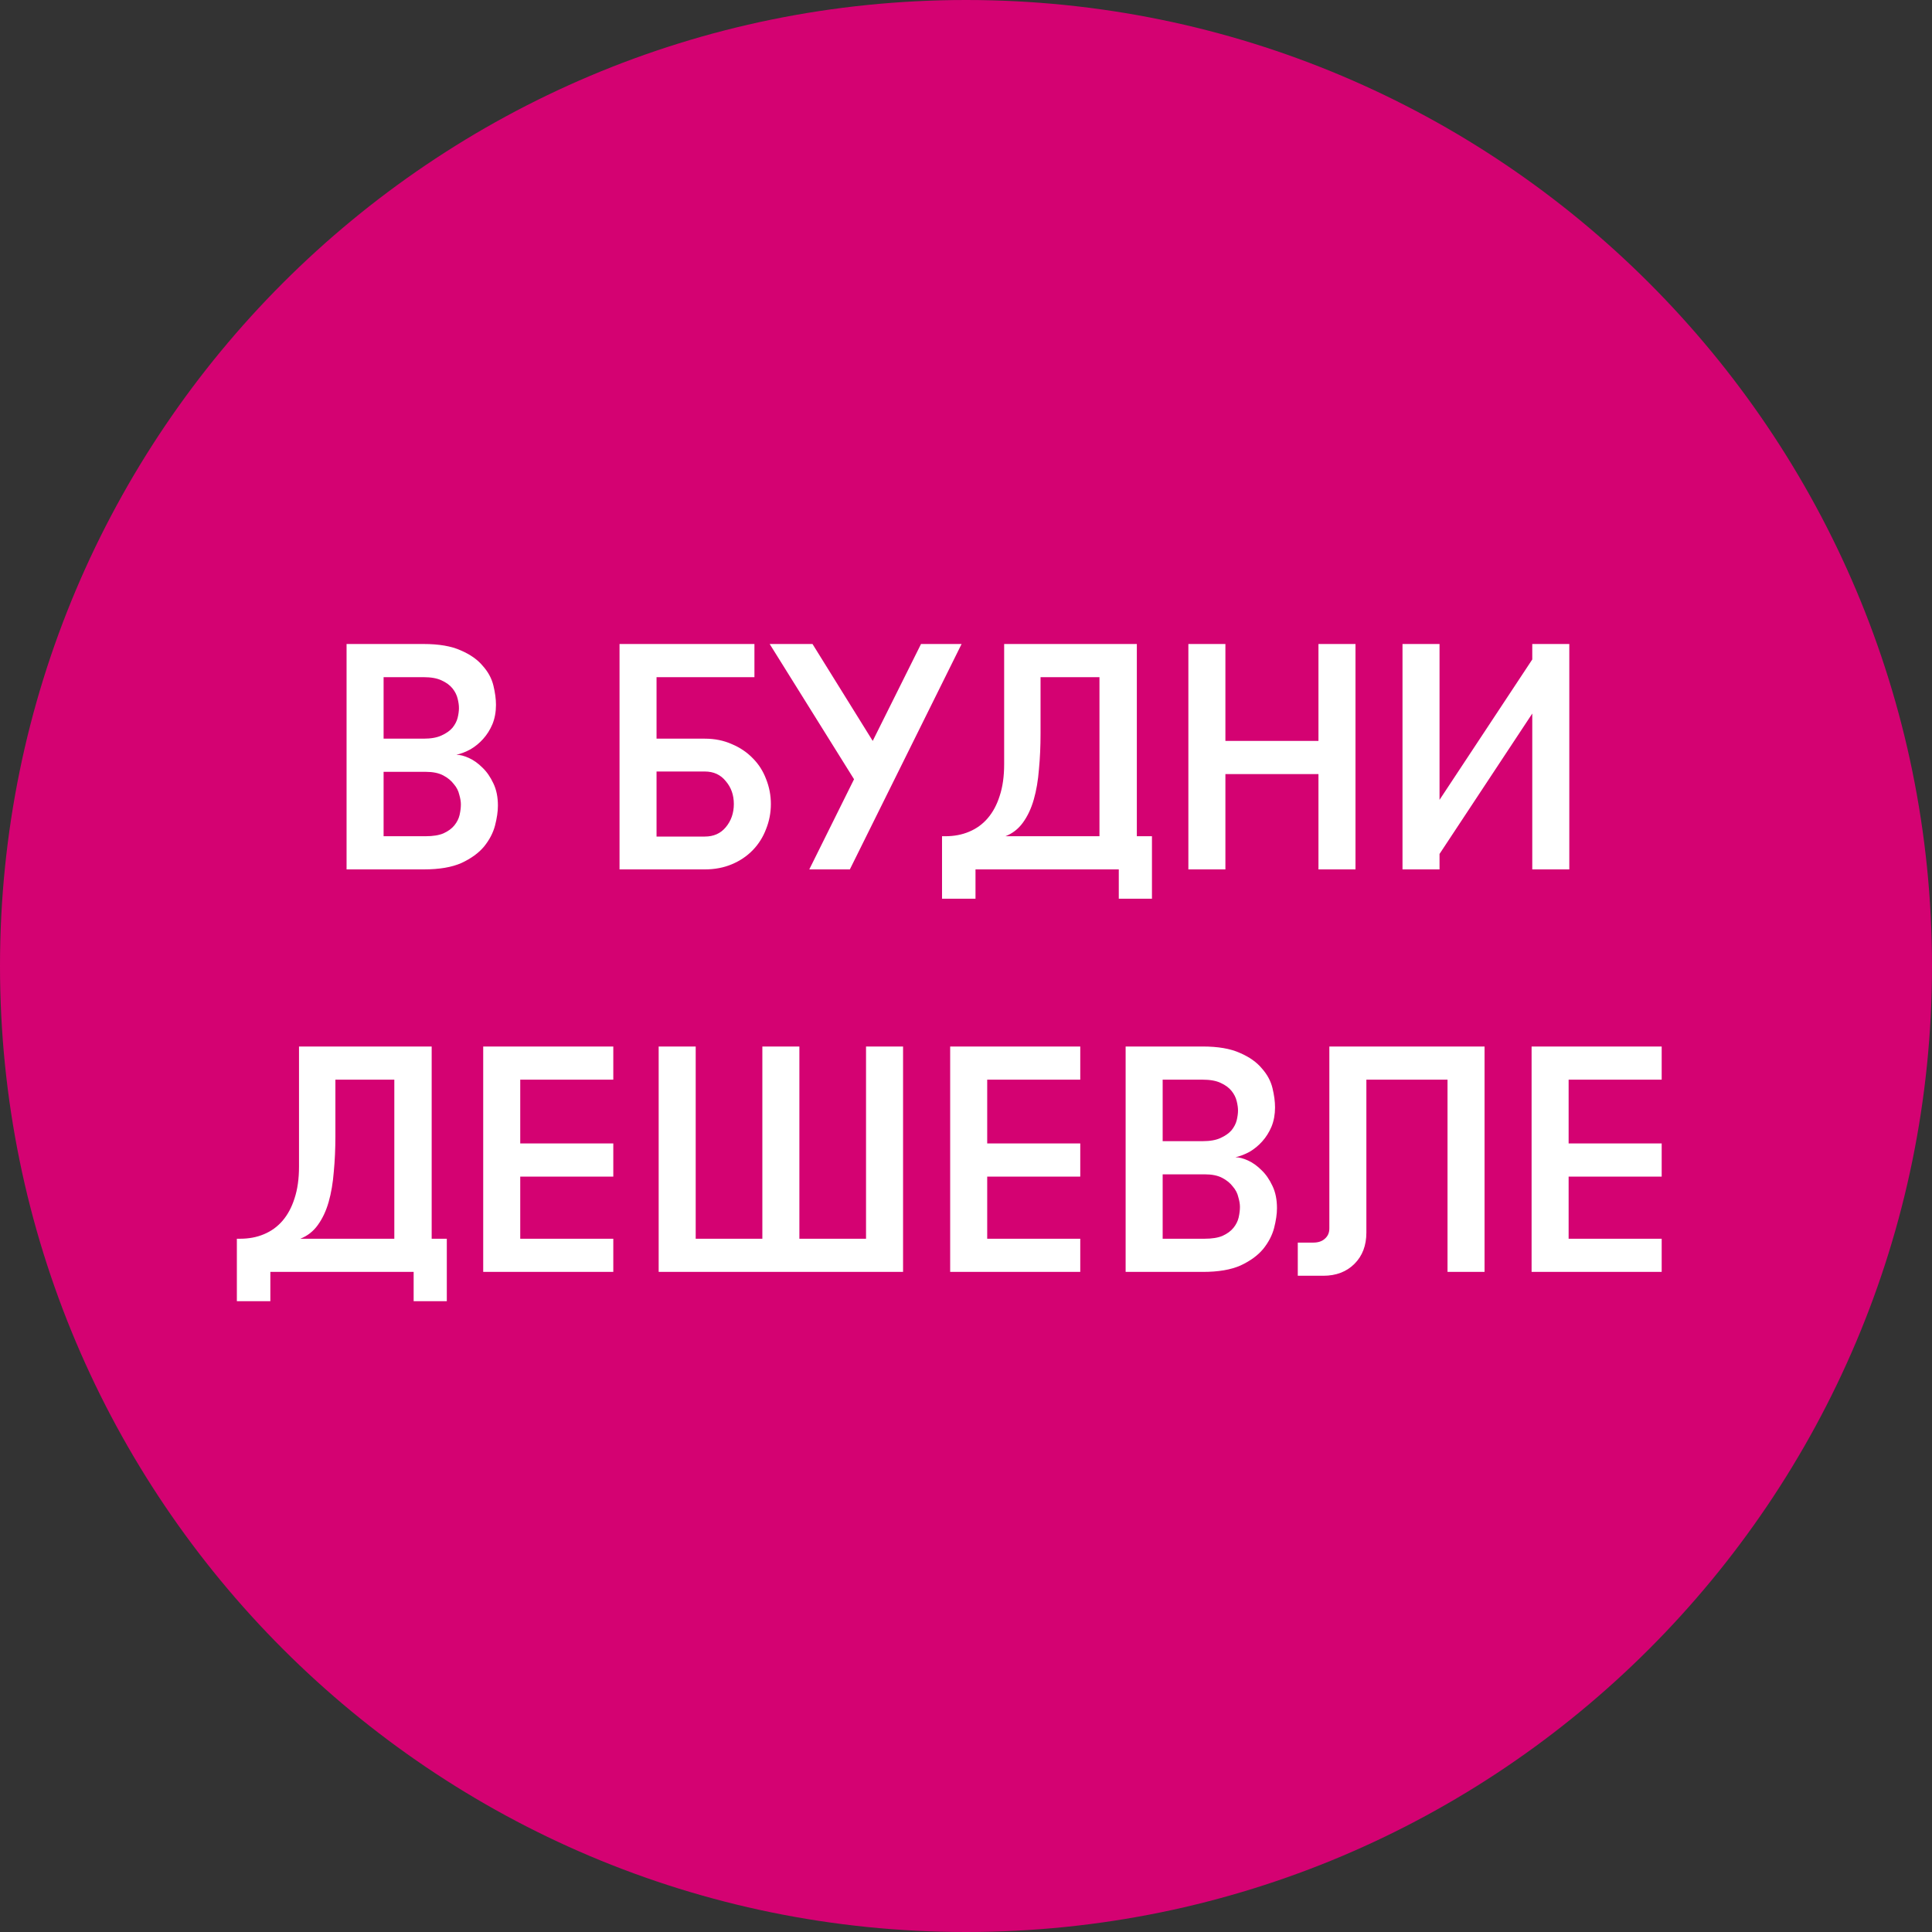
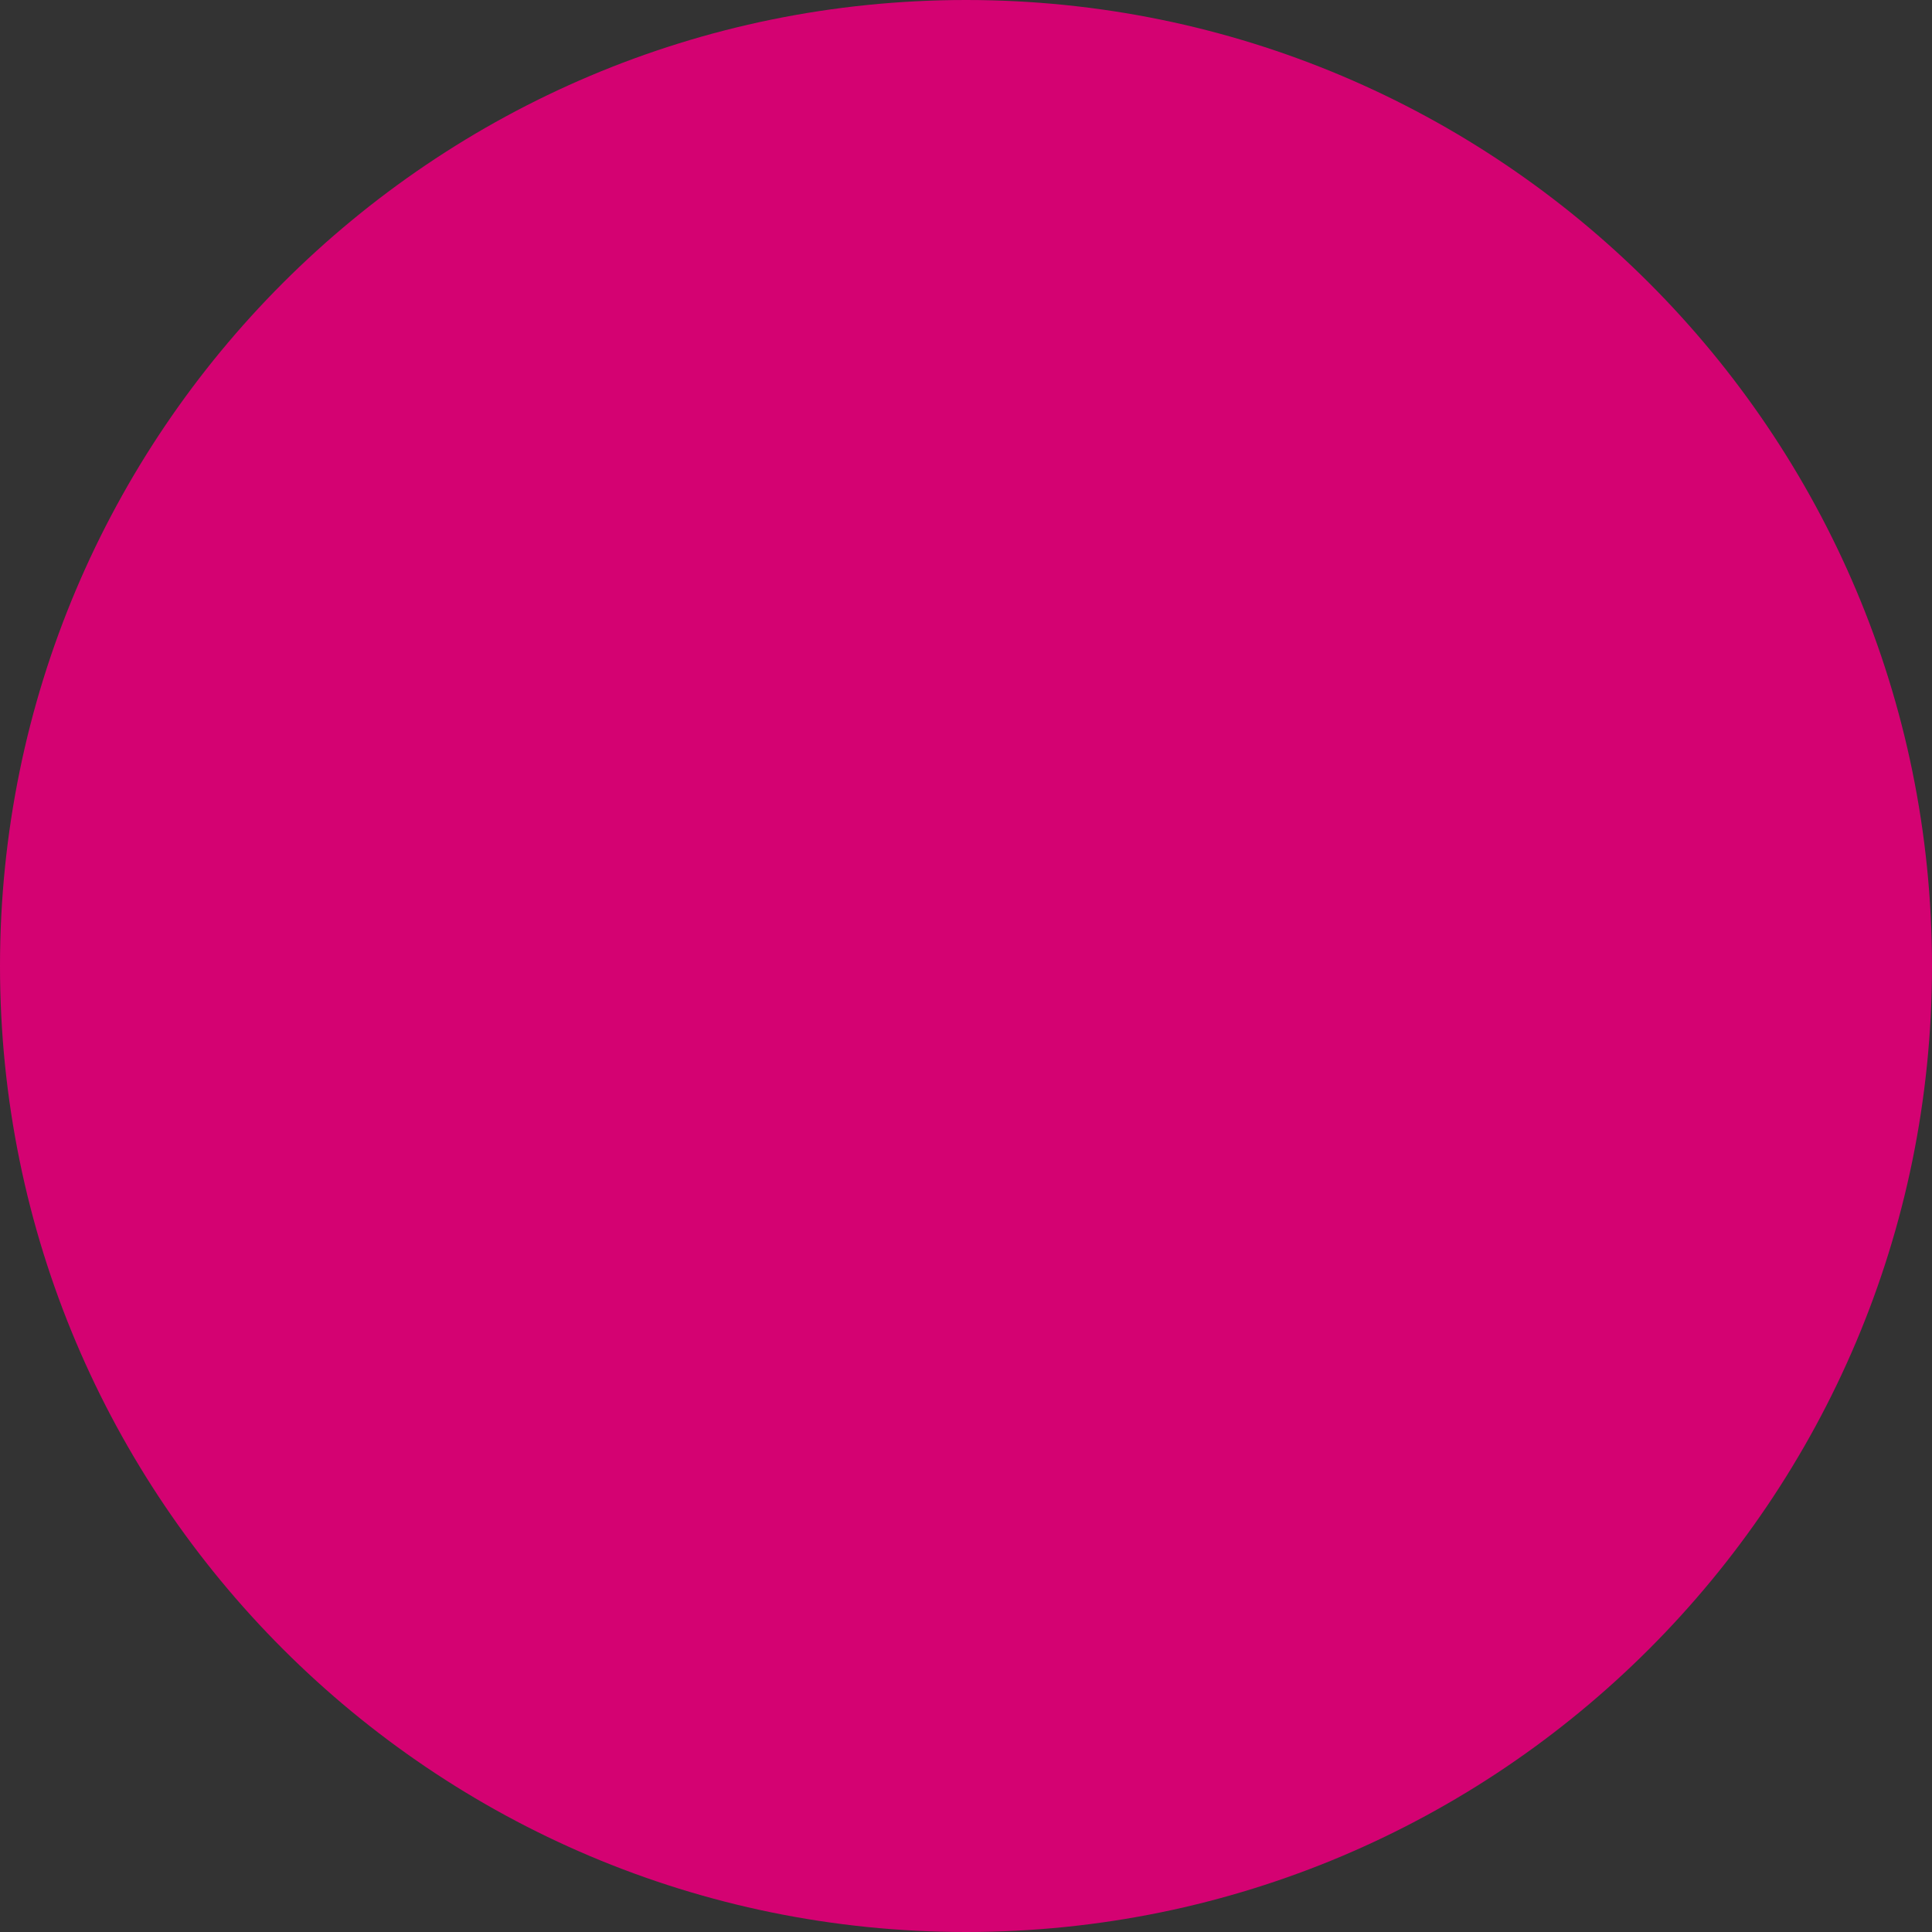
<svg xmlns="http://www.w3.org/2000/svg" width="120" height="120" viewBox="0 0 120 120" fill="none">
  <rect x="0" y="0" width="120" height="120" fill="#333333" stroke="none" />
  <g clip-path="url(#clip0_1447_37)">
    <path d="M120 60C120 26.863 93.137 0 60 0C26.863 0 0 26.863 0 60C0 93.137 26.863 120 60 120C93.137 120 120 93.137 120 60Z" fill="#D40272" />
-     <path d="M21.526 40H26.306C27.266 40 28.04 40.133 28.626 40.4C29.213 40.653 29.666 40.973 29.986 41.36C30.32 41.733 30.54 42.14 30.646 42.58C30.753 43.02 30.806 43.42 30.806 43.78C30.806 44.22 30.733 44.62 30.586 44.98C30.44 45.327 30.246 45.633 30.006 45.9C29.78 46.153 29.52 46.367 29.226 46.54C28.933 46.7 28.64 46.813 28.346 46.88C28.573 46.88 28.833 46.947 29.126 47.08C29.42 47.213 29.7 47.413 29.966 47.68C30.233 47.933 30.46 48.26 30.646 48.66C30.833 49.047 30.926 49.507 30.926 50.04C30.926 50.4 30.866 50.813 30.746 51.28C30.626 51.733 30.4 52.167 30.066 52.58C29.733 52.98 29.266 53.32 28.666 53.6C28.066 53.867 27.286 54 26.326 54H21.526V40ZM23.826 47.94V51.94H26.426C26.893 51.94 27.266 51.88 27.546 51.76C27.84 51.627 28.066 51.46 28.226 51.26C28.386 51.06 28.493 50.847 28.546 50.62C28.6 50.38 28.626 50.16 28.626 49.96C28.626 49.787 28.593 49.587 28.526 49.36C28.473 49.12 28.36 48.9 28.186 48.7C28.026 48.487 27.806 48.307 27.526 48.16C27.246 48.013 26.886 47.94 26.446 47.94H23.826ZM26.306 45.88C26.773 45.88 27.146 45.813 27.426 45.68C27.72 45.547 27.946 45.387 28.106 45.2C28.266 45 28.373 44.793 28.426 44.58C28.48 44.353 28.506 44.153 28.506 43.98C28.506 43.807 28.48 43.613 28.426 43.4C28.373 43.173 28.266 42.96 28.106 42.76C27.946 42.56 27.72 42.393 27.426 42.26C27.146 42.127 26.773 42.06 26.306 42.06H23.826V45.88H26.306ZM46.859 42.06H40.779V45.88H43.779C44.393 45.88 44.953 45.993 45.459 46.22C45.966 46.433 46.4 46.727 46.76 47.1C47.12 47.46 47.393 47.887 47.58 48.38C47.779 48.873 47.88 49.393 47.88 49.94C47.88 50.487 47.779 51.007 47.58 51.5C47.393 51.993 47.12 52.427 46.76 52.8C46.4 53.173 45.966 53.467 45.459 53.68C44.953 53.893 44.393 54 43.779 54H38.48V40H46.859V42.06ZM40.779 47.92V51.96H43.779C44.326 51.96 44.76 51.767 45.08 51.38C45.413 50.98 45.58 50.5 45.58 49.94C45.58 49.38 45.413 48.907 45.08 48.52C44.76 48.12 44.326 47.92 43.779 47.92H40.779ZM52.786 54H50.266L53.046 48.4L47.806 40H50.466L54.206 46.02L57.206 40H59.726L52.786 54ZM58.511 55.82V51.94H58.711C59.257 51.94 59.751 51.847 60.191 51.66C60.644 51.473 61.031 51.193 61.35 50.82C61.67 50.447 61.917 49.987 62.09 49.44C62.277 48.88 62.37 48.22 62.37 47.46V40H70.611V51.94H71.55V55.82H69.49V54H60.59V55.82H58.511ZM68.29 51.94V42.06H64.63V45.58C64.63 46.353 64.597 47.087 64.531 47.78C64.477 48.473 64.371 49.1 64.21 49.66C64.05 50.22 63.824 50.7 63.531 51.1C63.251 51.487 62.891 51.767 62.45 51.94H68.29ZM81.892 48.08H76.112V54H73.812V40H76.112V46.02H81.892V40H84.192V54H81.892V48.08ZM95.172 44.32L89.412 53.04V54H87.112V40H89.412V49.68L95.172 40.96V40H97.472V54H95.172V44.32ZM14.712 80.82V76.94H14.912C15.458 76.94 15.952 76.847 16.392 76.66C16.845 76.473 17.232 76.193 17.552 75.82C17.872 75.447 18.118 74.987 18.292 74.44C18.478 73.88 18.572 73.22 18.572 72.46V65H26.812V76.94H27.752V80.82H25.692V79H16.792V80.82H14.712ZM24.492 76.94V67.06H20.832V70.58C20.832 71.353 20.798 72.087 20.732 72.78C20.678 73.473 20.572 74.1 20.412 74.66C20.252 75.22 20.025 75.7 19.732 76.1C19.452 76.487 19.092 76.767 18.652 76.94H24.492ZM32.313 67.06V71.02H38.093V73.08H32.313V76.94H38.093V79H30.013V65H38.093V67.06H32.313ZM40.911 79V65H43.211V76.94H47.351V65H49.651V76.94H53.791V65H56.091V79H40.911ZM61.317 67.06V71.02H67.097V73.08H61.317V76.94H67.097V79H59.017V65H67.097V67.06H61.317ZM69.915 65H74.695C75.655 65 76.428 65.133 77.015 65.4C77.602 65.653 78.055 65.973 78.375 66.36C78.708 66.733 78.928 67.14 79.035 67.58C79.142 68.02 79.195 68.42 79.195 68.78C79.195 69.22 79.122 69.62 78.975 69.98C78.828 70.327 78.635 70.633 78.395 70.9C78.168 71.153 77.908 71.367 77.615 71.54C77.322 71.7 77.028 71.813 76.735 71.88C76.962 71.88 77.222 71.947 77.515 72.08C77.808 72.213 78.088 72.413 78.355 72.68C78.622 72.933 78.848 73.26 79.035 73.66C79.222 74.047 79.315 74.507 79.315 75.04C79.315 75.4 79.255 75.813 79.135 76.28C79.015 76.733 78.788 77.167 78.455 77.58C78.122 77.98 77.655 78.32 77.055 78.6C76.455 78.867 75.675 79 74.715 79H69.915V65ZM72.215 72.94V76.94H74.815C75.282 76.94 75.655 76.88 75.935 76.76C76.228 76.627 76.455 76.46 76.615 76.26C76.775 76.06 76.882 75.847 76.935 75.62C76.988 75.38 77.015 75.16 77.015 74.96C77.015 74.787 76.982 74.587 76.915 74.36C76.862 74.12 76.748 73.9 76.575 73.7C76.415 73.487 76.195 73.307 75.915 73.16C75.635 73.013 75.275 72.94 74.835 72.94H72.215ZM74.695 70.88C75.162 70.88 75.535 70.813 75.815 70.68C76.108 70.547 76.335 70.387 76.495 70.2C76.655 70 76.762 69.793 76.815 69.58C76.868 69.353 76.895 69.153 76.895 68.98C76.895 68.807 76.868 68.613 76.815 68.4C76.762 68.173 76.655 67.96 76.495 67.76C76.335 67.56 76.108 67.393 75.815 67.26C75.535 67.127 75.162 67.06 74.695 67.06H72.215V70.88H74.695ZM80.608 77.18H81.568C81.875 77.18 82.115 77.1 82.288 76.94C82.475 76.78 82.568 76.567 82.568 76.3V65H92.208V79H89.908V67.06H84.868V76.56C84.868 77.36 84.621 78.007 84.128 78.5C83.635 78.993 82.988 79.24 82.188 79.24H80.608V77.18ZM97.43 67.06V71.02H103.21V73.08H97.43V76.94H103.21V79H95.13V65H103.21V67.06H97.43Z" fill="white" />
  </g>
  <defs>
    <clipPath id="clip0_1447_37">
      <rect width="120" height="120" fill="white" />
    </clipPath>
  </defs>
</svg>